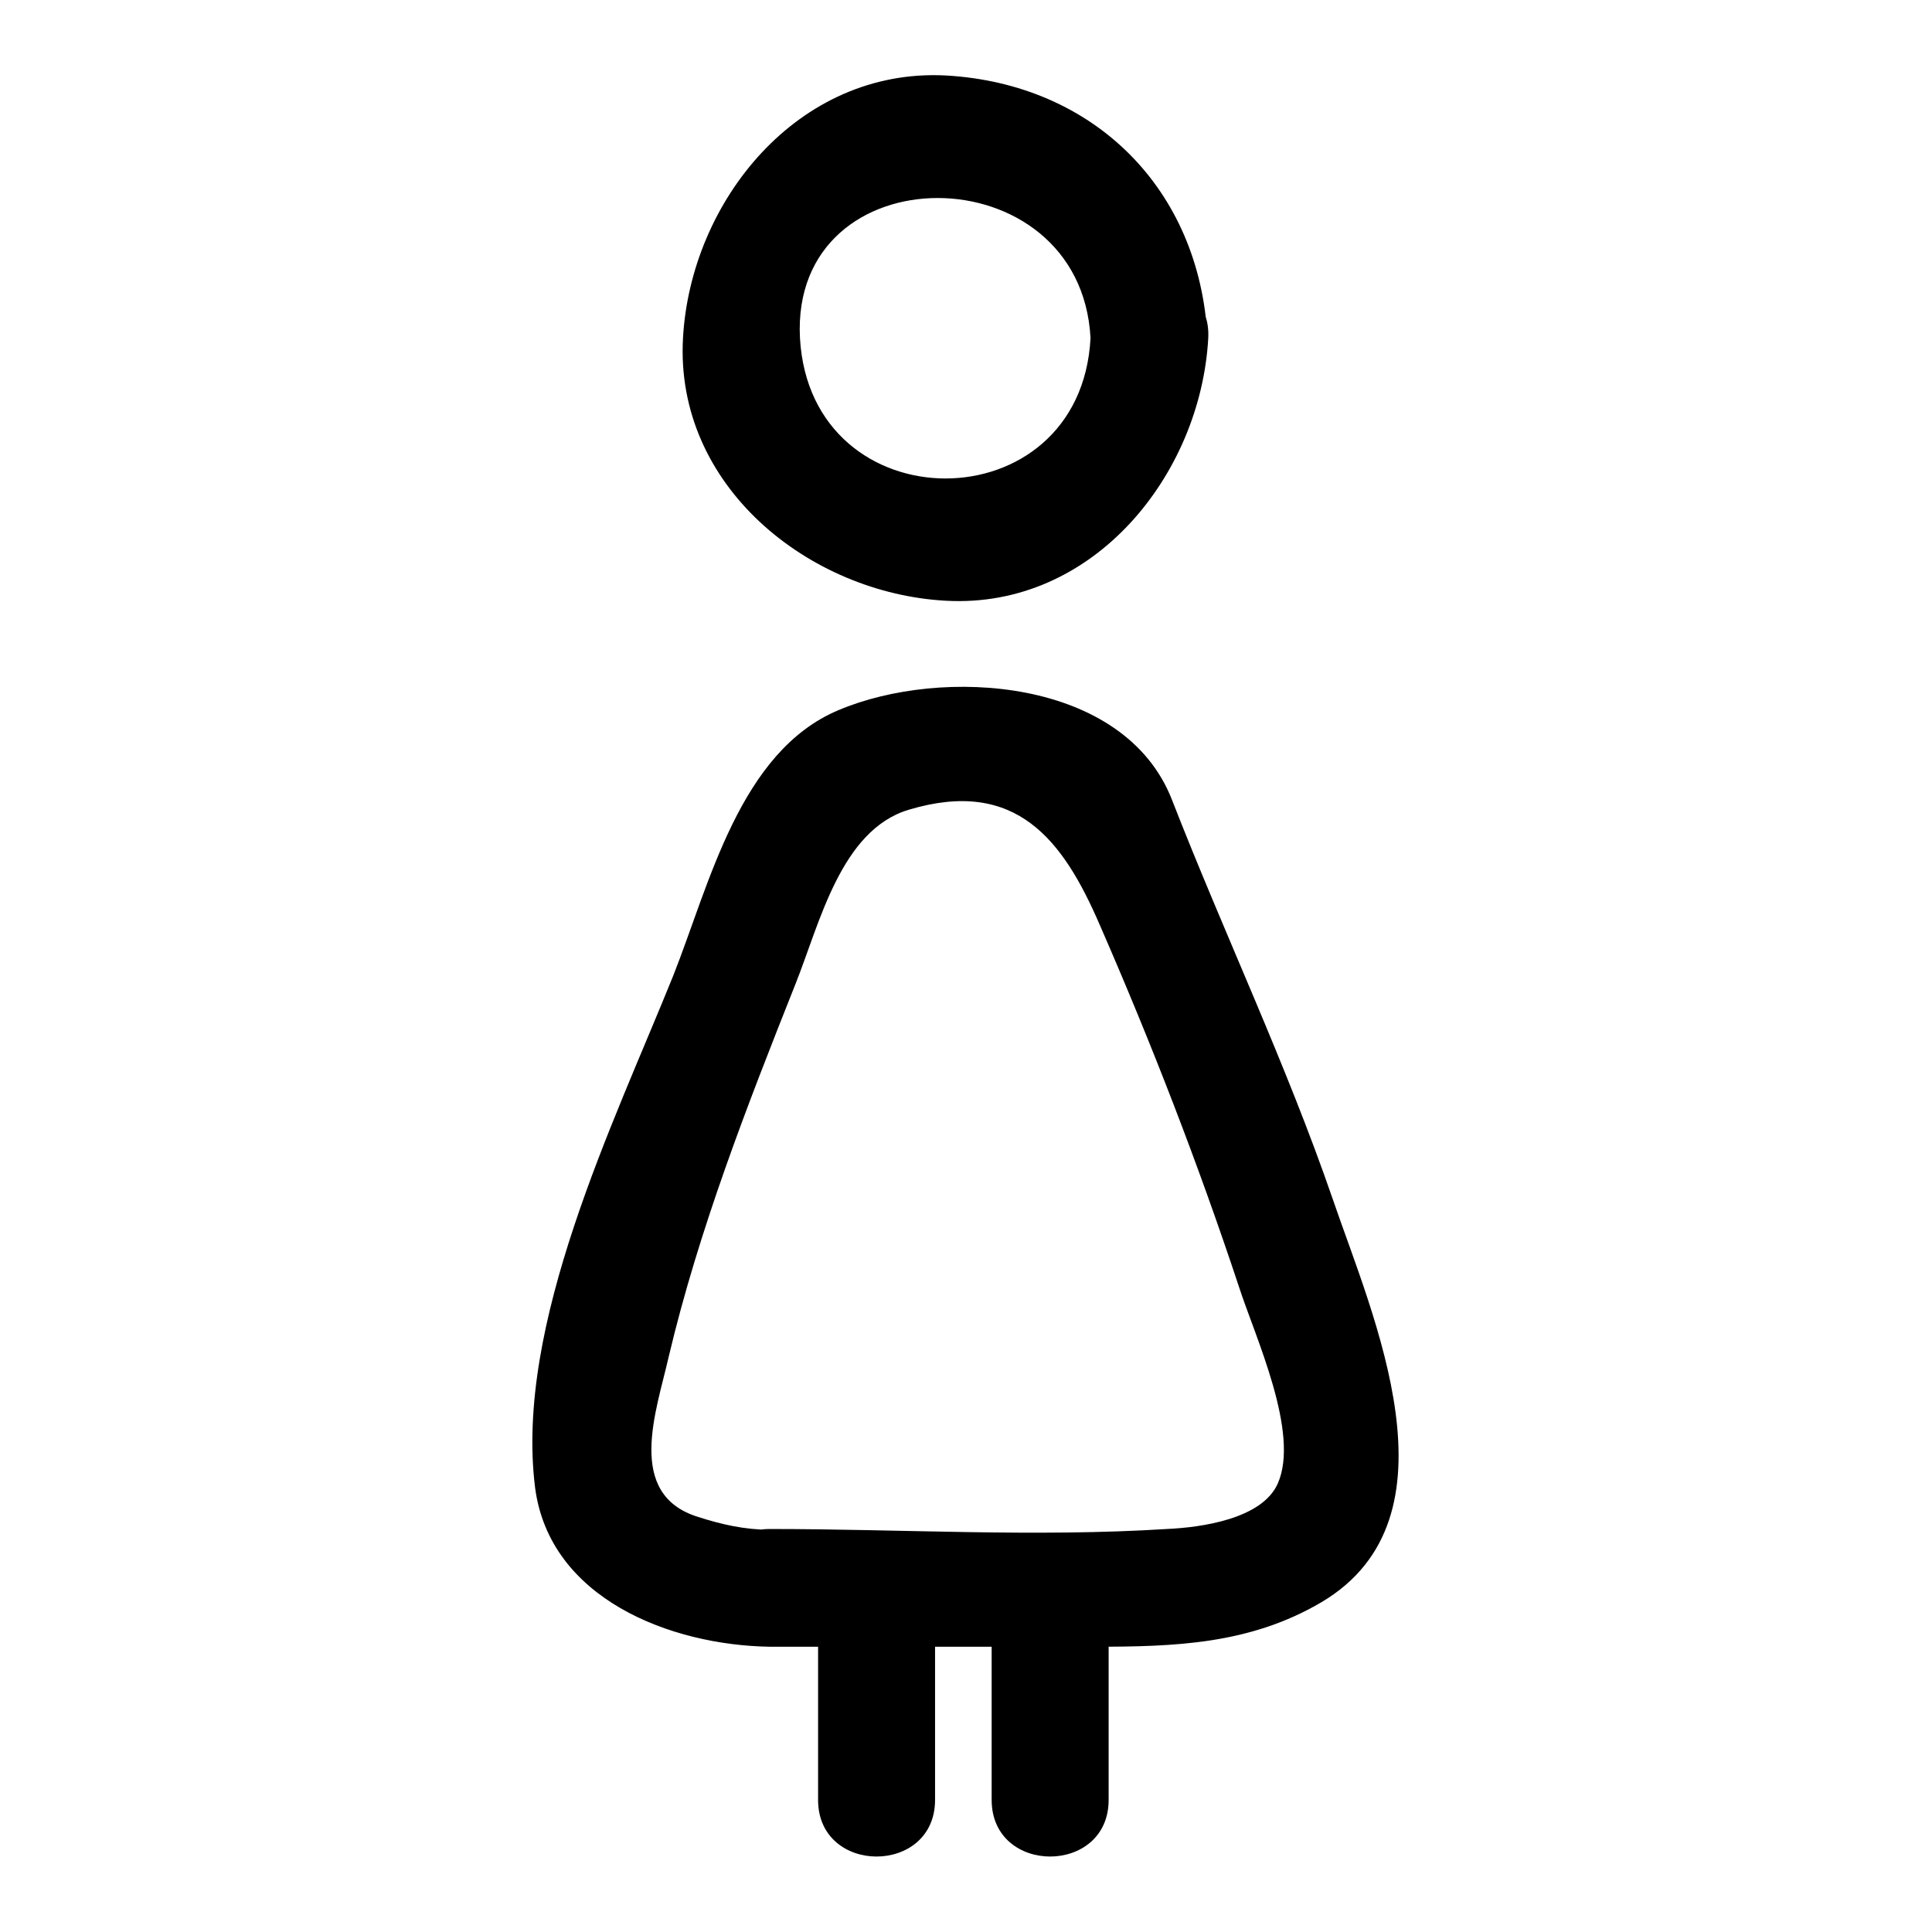
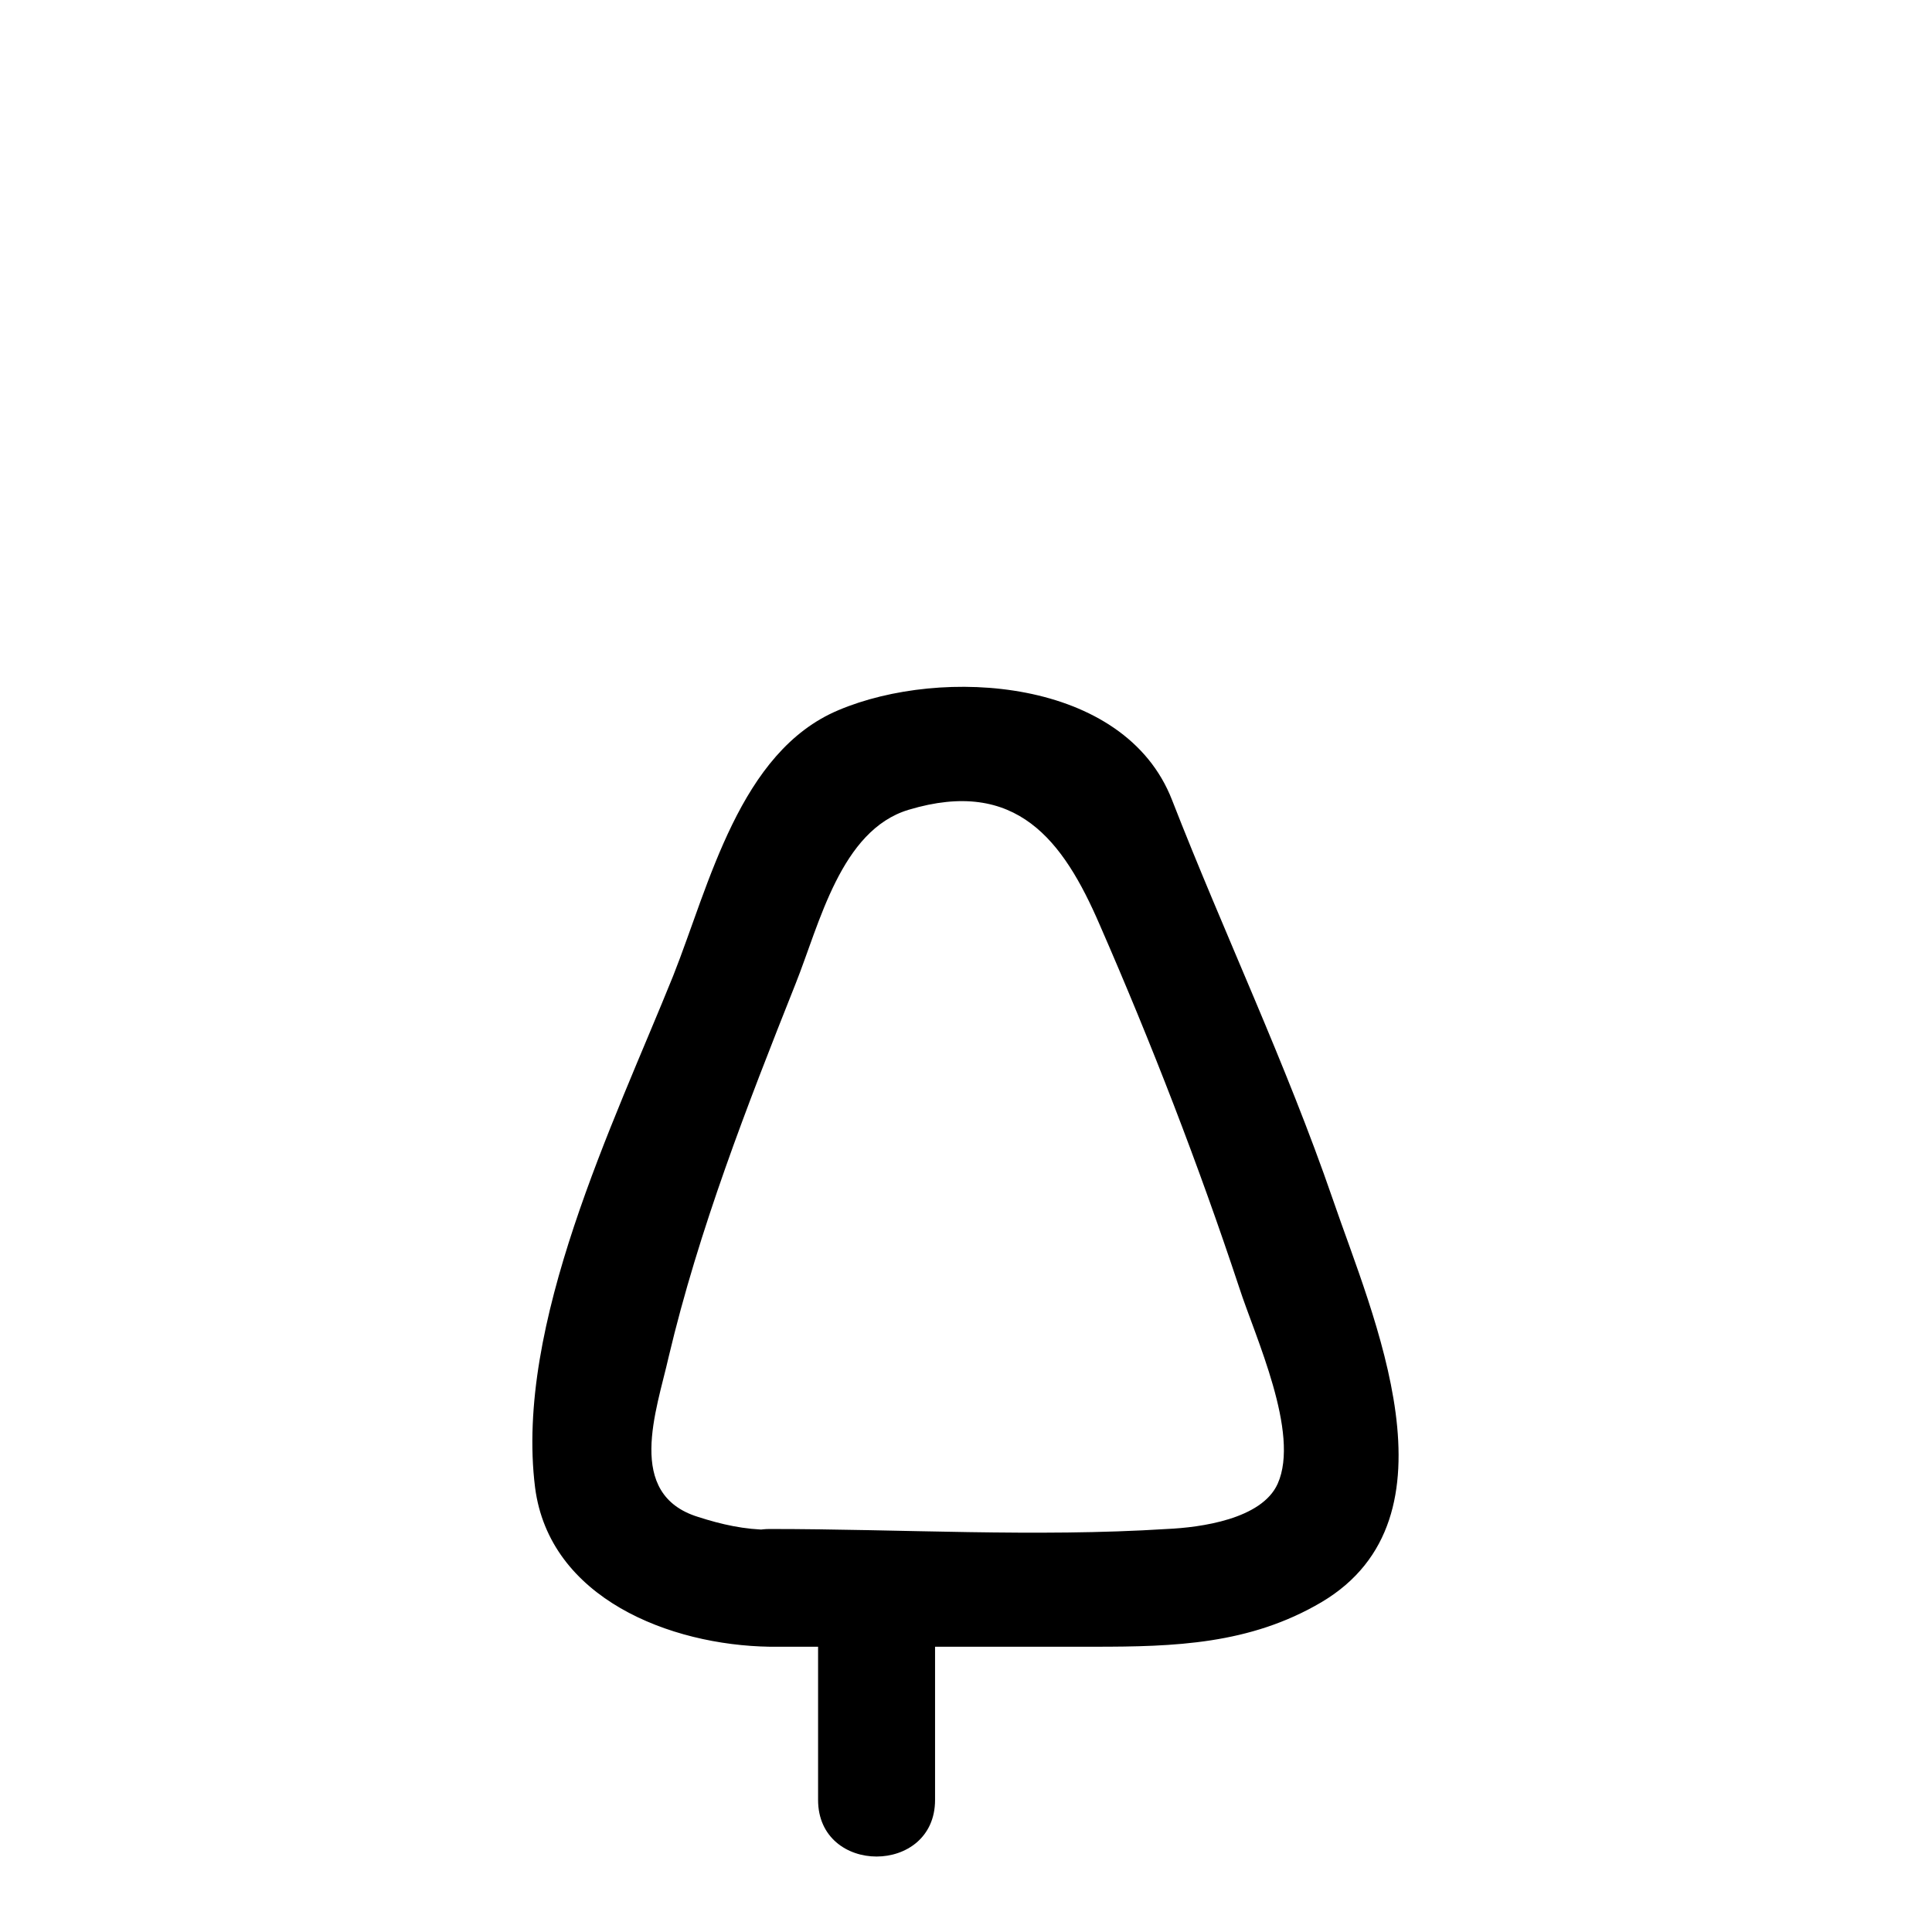
<svg xmlns="http://www.w3.org/2000/svg" version="1.1" x="0px" y="0px" viewBox="0 0 256 256" enable-background="new 0 0 256 256" xml:space="preserve">
  <g>
    <g>
-       <path fill="#000000" d="M144.5,44.8c-1.3,24.8-37.1,24.8-38.5,0C104.7,20,143.2,20.1,144.5,44.8c0.5,10,16.1,10,15.5,0C159,25.1,145,11.1,125.3,10C105.7,9,91.5,26.7,90.5,44.8c-1.1,19.6,16.7,33.8,34.8,34.8c19.6,1.1,33.8-16.7,34.8-34.8C160.6,34.8,145.1,34.8,144.5,44.8z" />
      <path fill="#000000" d="M102,218.2c14.4,0,28.7,0,43,0c10.6,0,20.6-0.3,30.1-5.9c18.9-11.2,6.8-37.9,1.5-53.4c-6.2-18-14.4-35.2-21.3-52.9c-6.3-16.2-30.5-17.7-44.2-11.9c-13.1,5.5-17.1,23.1-21.9,35.2c-7.9,19.6-21,46.2-18.3,67.8C72.8,211.8,88.8,218,102,218.2c10,0.1,10-15.4,0-15.5c-3.3,0-6.4-0.7-9.5-1.7c-9.7-3-5.5-14.1-3.9-21.2c4-16.9,10.4-33.3,16.8-49.4c3.2-8,6-20.4,15-23.1c14.3-4.3,20.5,4.1,25.3,15.2c6.9,15.8,13.1,31.8,18.5,48.1c2.1,6.5,8.1,19.3,5.1,26c-2.1,4.7-10.2,5.8-14.7,6c-17.4,1.1-35.2,0-52.6,0C92,202.6,92,218.2,102,218.2z" />
-       <path fill="#000000" d="M131.4,213c0,8.5,0,17,0,25.5c0,10,15.5,10,15.5,0c0-8.5,0-17,0-25.5C147,203,131.4,203,131.4,213L131.4,213z" />
      <path fill="#000000" d="M108.4,213c0,8.5,0,17,0,25.5c0,10,15.5,10,15.5,0c0-8.5,0-17,0-25.5C123.9,203,108.4,203,108.4,213L108.4,213z" />
    </g>
  </g>
</svg>